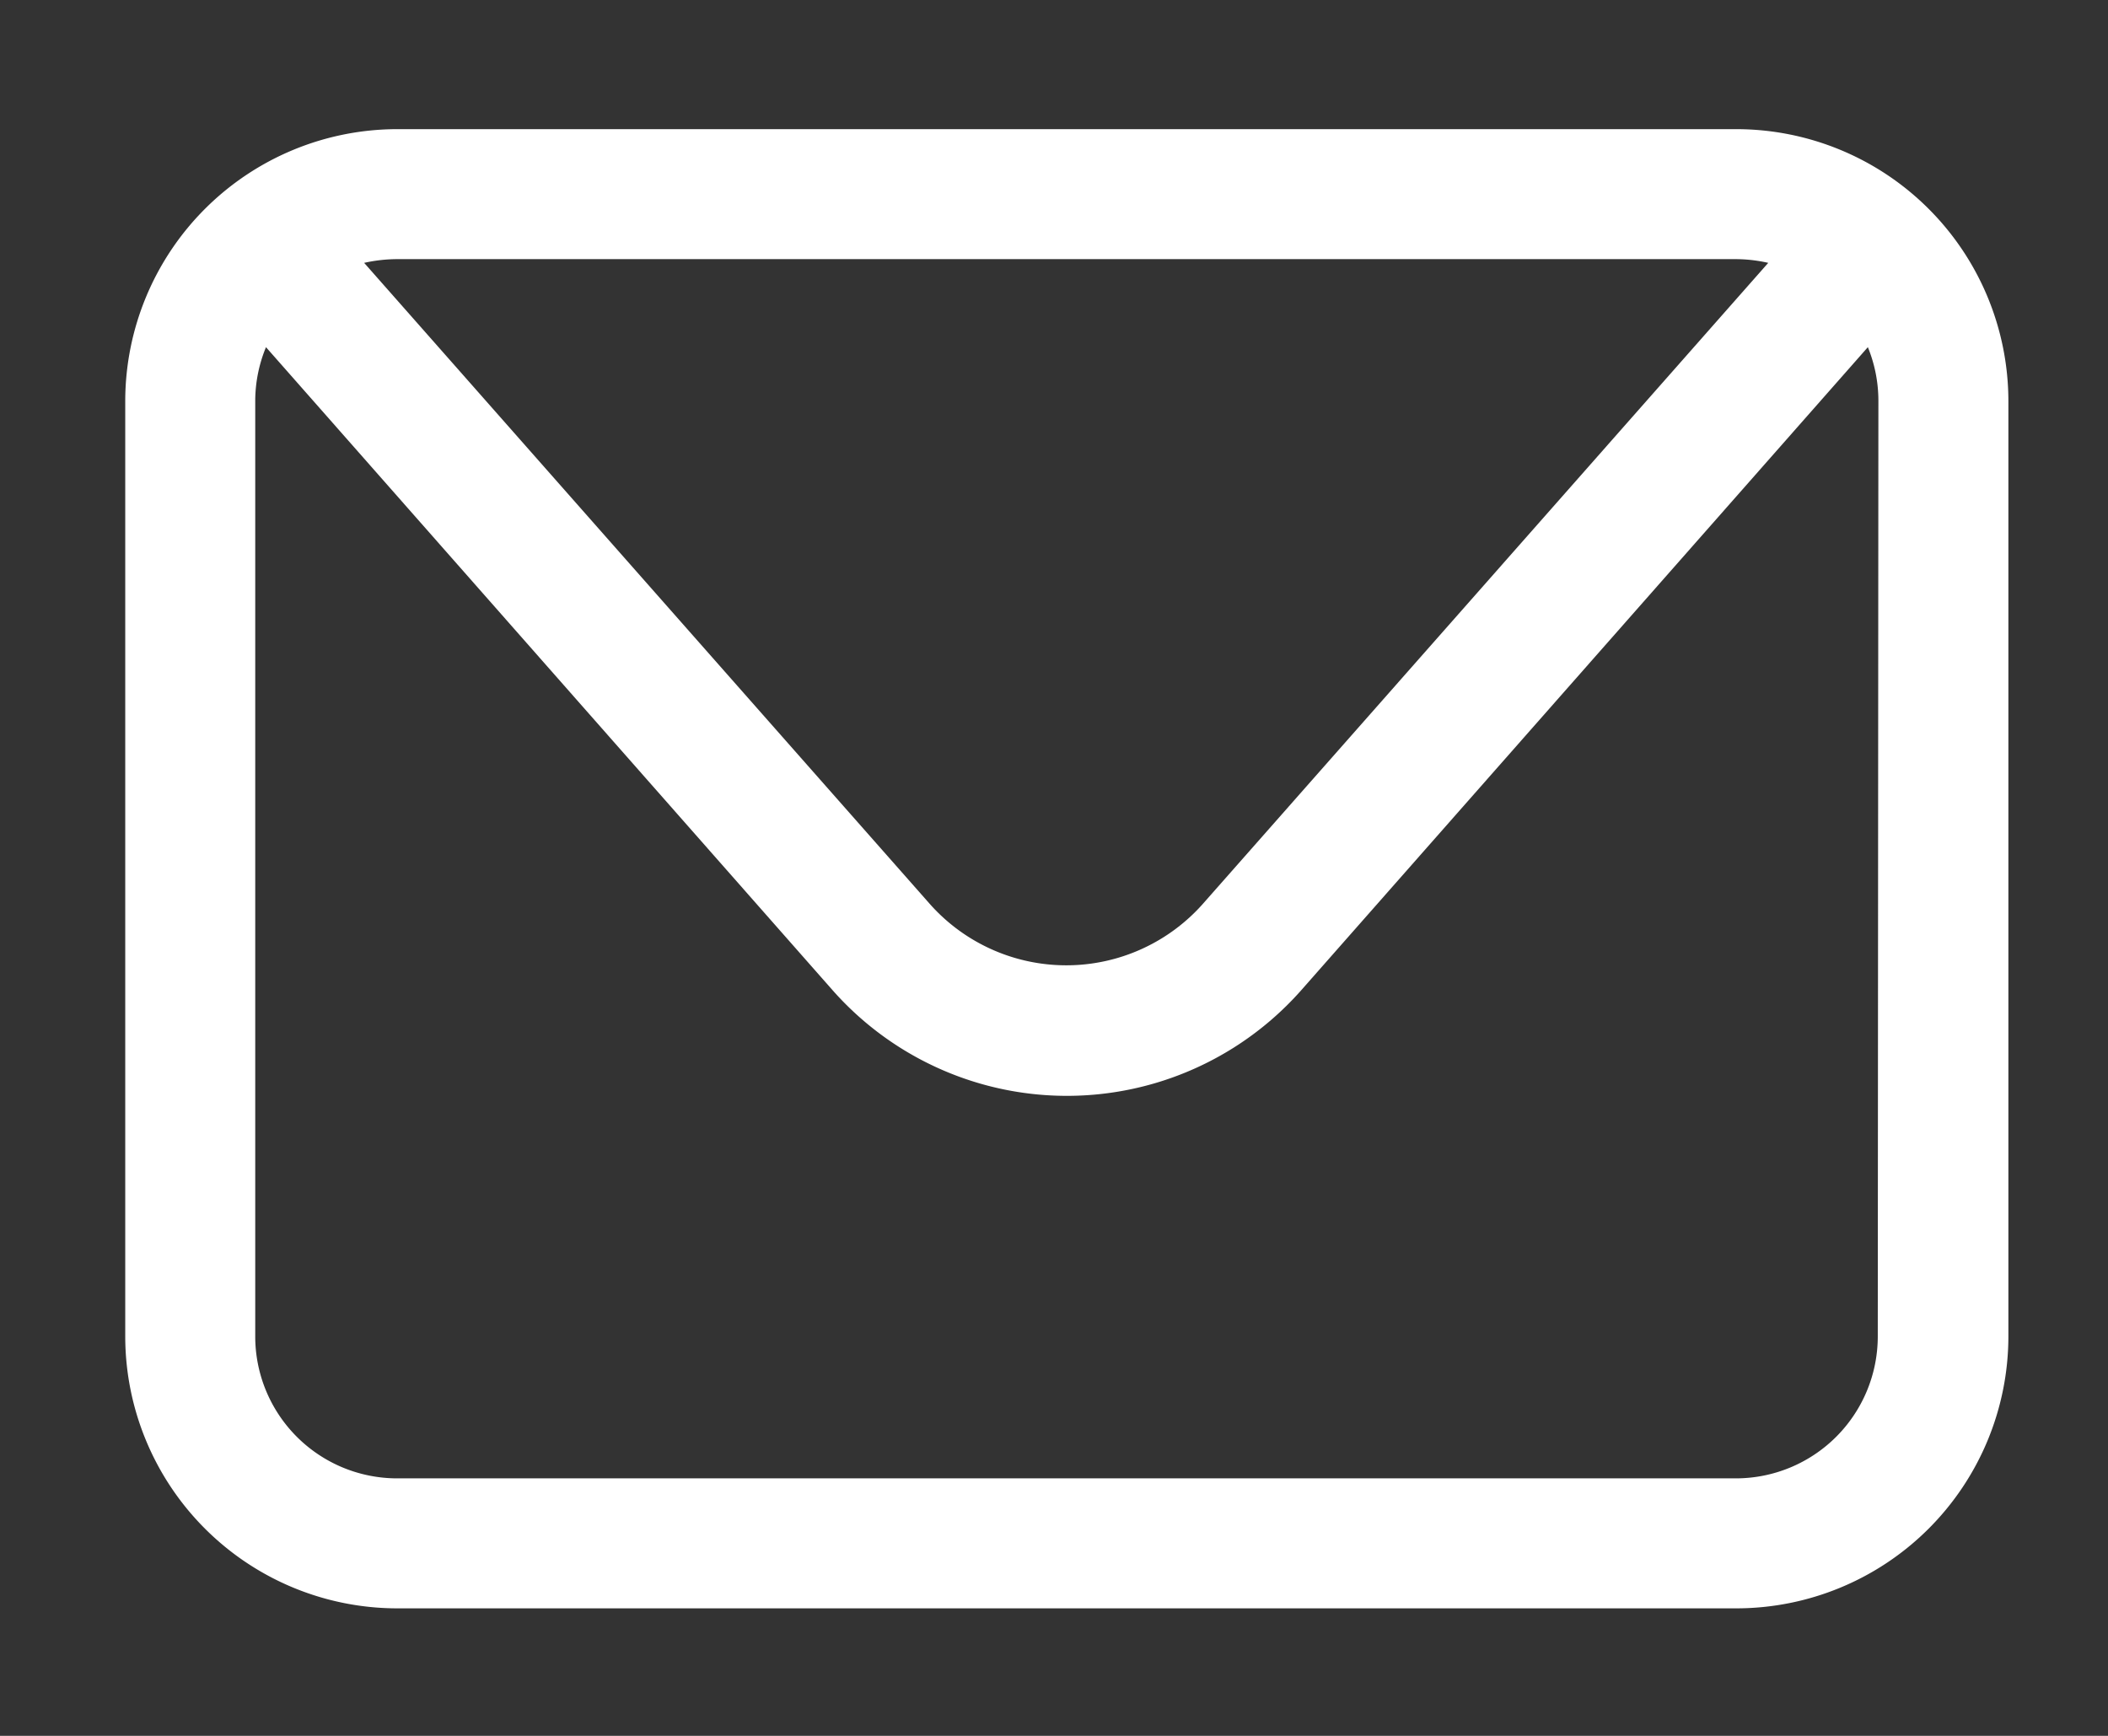
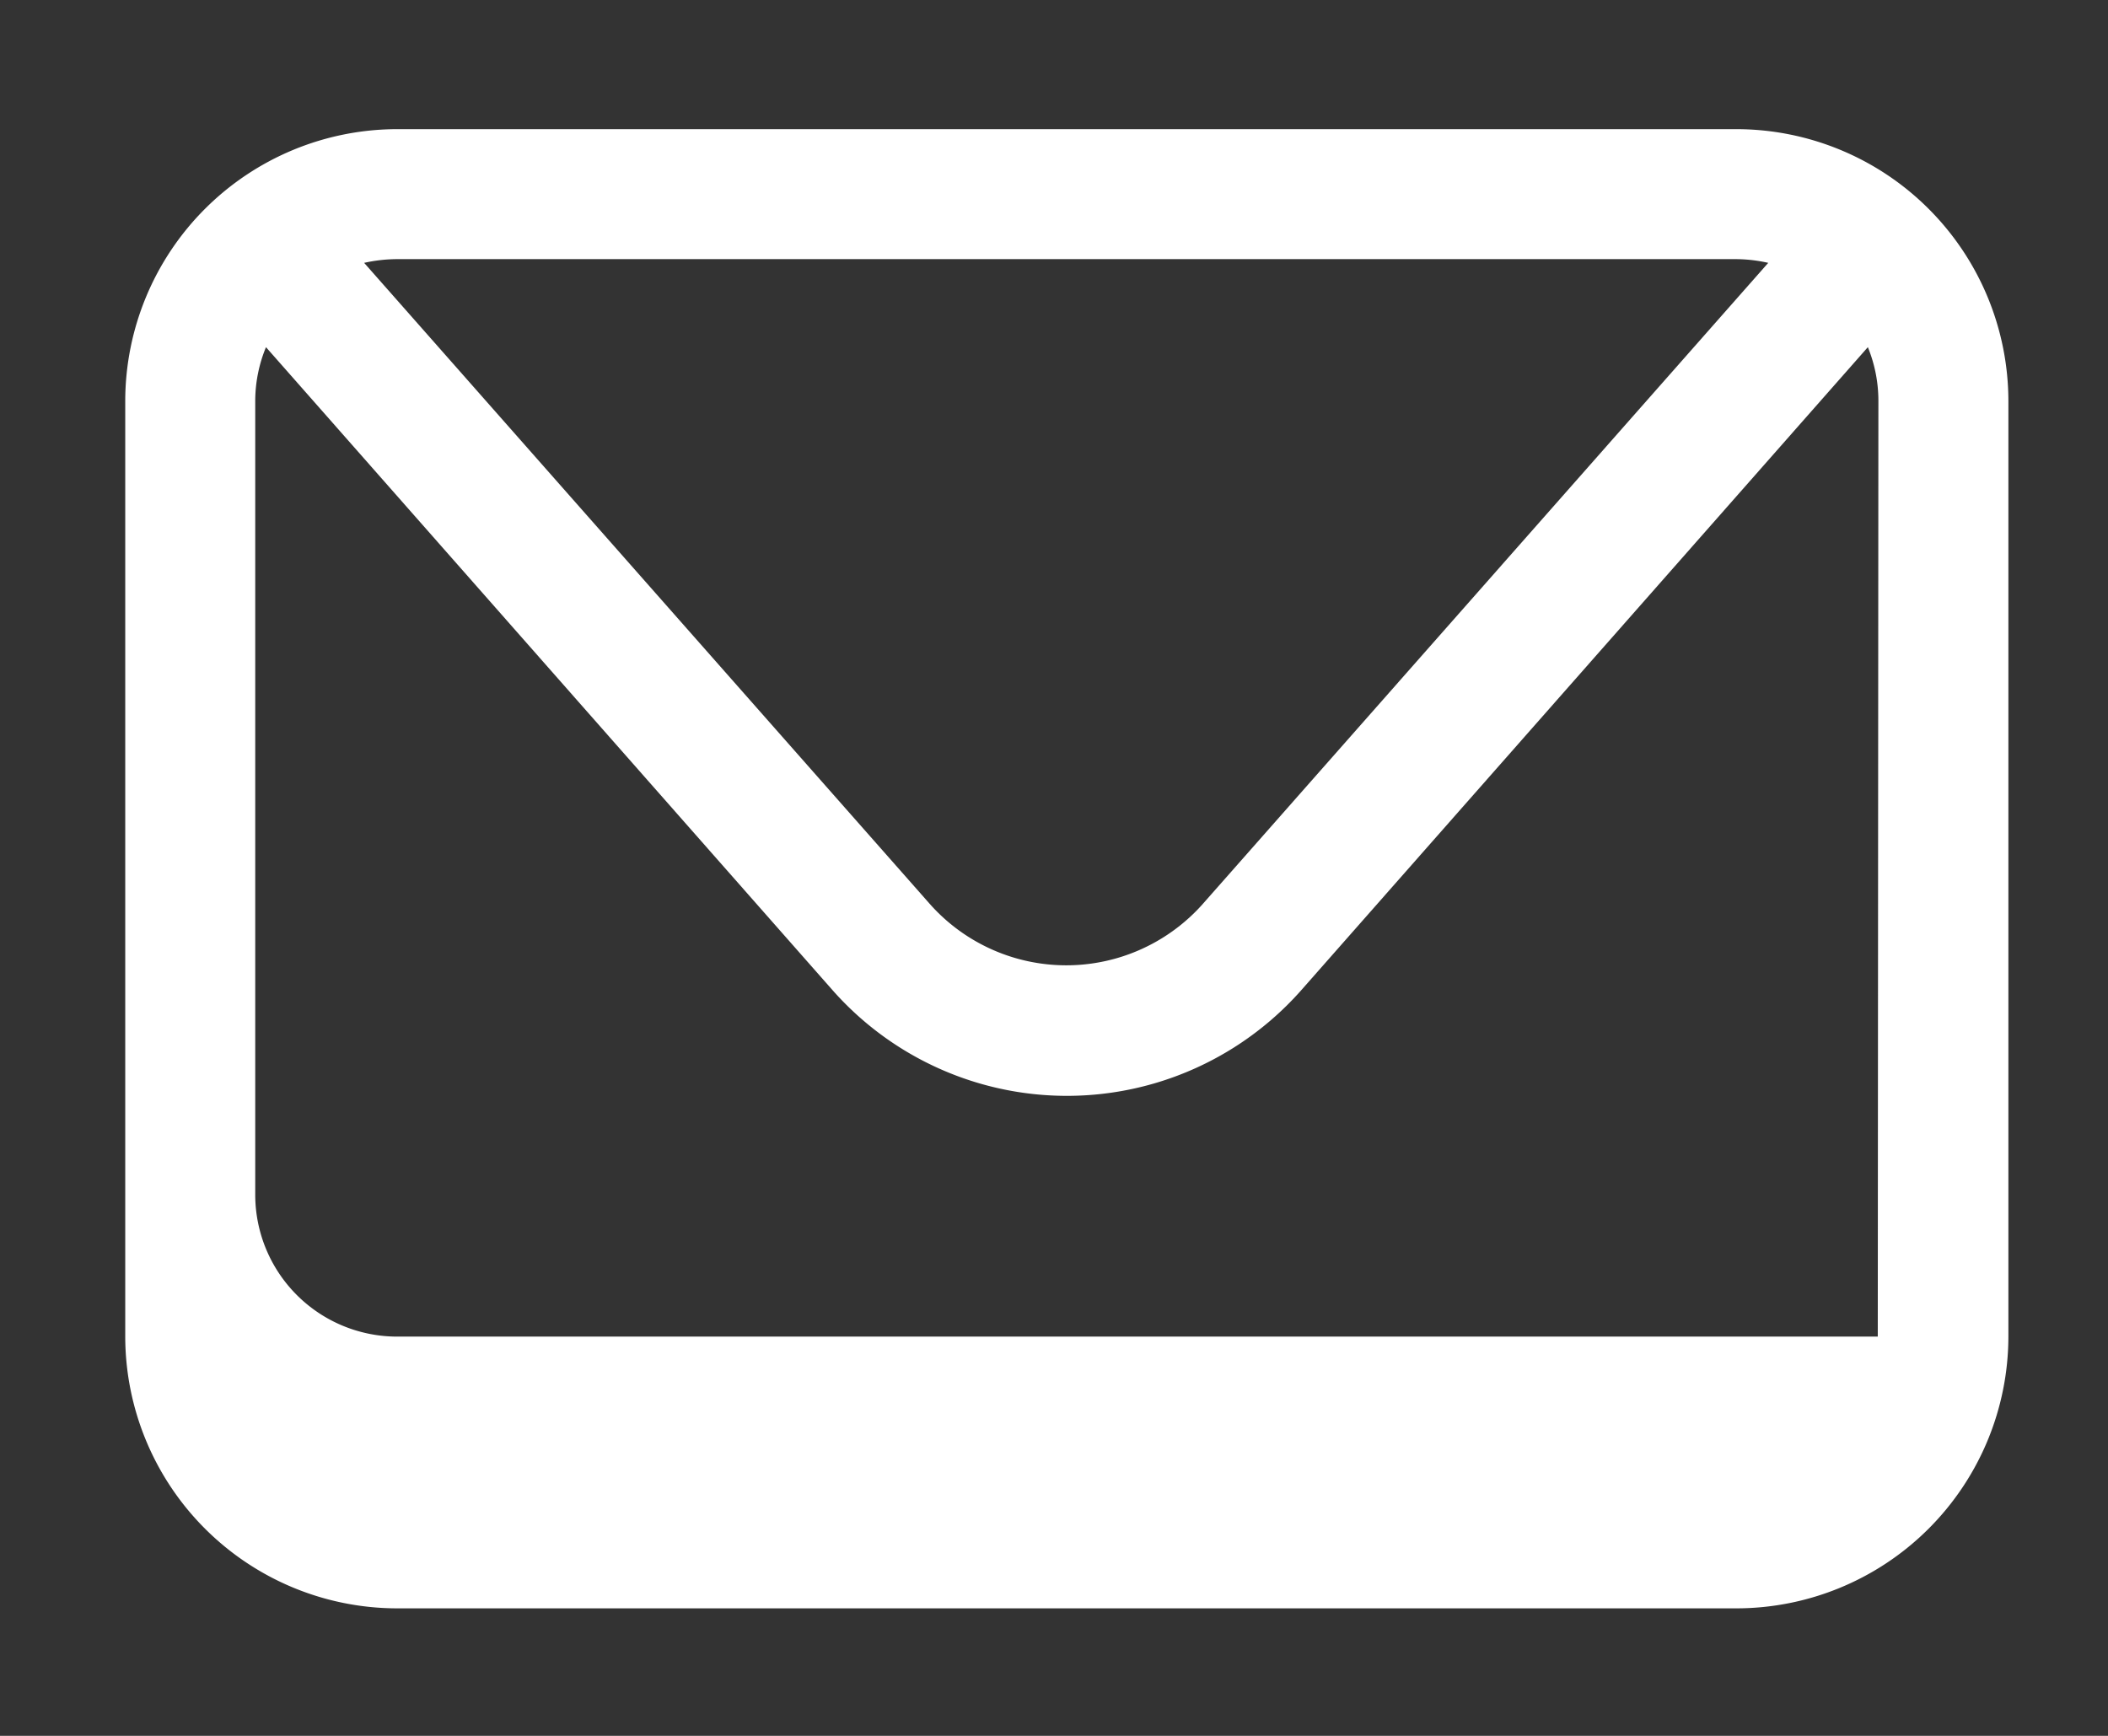
<svg xmlns="http://www.w3.org/2000/svg" id="Layer_1" data-name="Layer 1" viewBox="0 0 102 84">
  <rect x="0" y="0" width="102" height="84" fill="#333333" stroke="none" />
  <defs>
    <style>.cls-1{fill:#fff;}</style>
  </defs>
-   <path class="cls-1" d="M84,6.25H19.22A13.17,13.17,0,0,0,6.06,19.4V64.68A13.17,13.17,0,0,0,19.22,77.83H84A13.17,13.17,0,0,0,97.18,64.68V19.4A13.17,13.17,0,0,0,84,6.25Zm0,6.29a7.24,7.24,0,0,1,1.56.18l-27.34,31a8.83,8.83,0,0,1-13.25,0l-27.35-31a7.41,7.41,0,0,1,1.57-.18Zm6.86,52.14A6.87,6.87,0,0,1,84,71.54H19.22a6.87,6.87,0,0,1-6.87-6.86V19.4a6.85,6.85,0,0,1,.52-2.6L40.28,47.91a15.13,15.13,0,0,0,22.69,0L90.38,16.8a6.85,6.85,0,0,1,.51,2.6Z" />
+   <path class="cls-1" d="M84,6.25H19.22A13.17,13.17,0,0,0,6.06,19.4V64.68A13.17,13.17,0,0,0,19.22,77.83H84A13.17,13.17,0,0,0,97.18,64.68V19.4A13.17,13.17,0,0,0,84,6.25Zm0,6.29a7.24,7.24,0,0,1,1.56.18l-27.34,31a8.83,8.83,0,0,1-13.25,0l-27.35-31a7.41,7.41,0,0,1,1.57-.18Zm6.86,52.14H19.22a6.87,6.87,0,0,1-6.87-6.86V19.4a6.85,6.85,0,0,1,.52-2.6L40.28,47.91a15.13,15.13,0,0,0,22.69,0L90.38,16.8a6.85,6.85,0,0,1,.51,2.6Z" />
</svg>